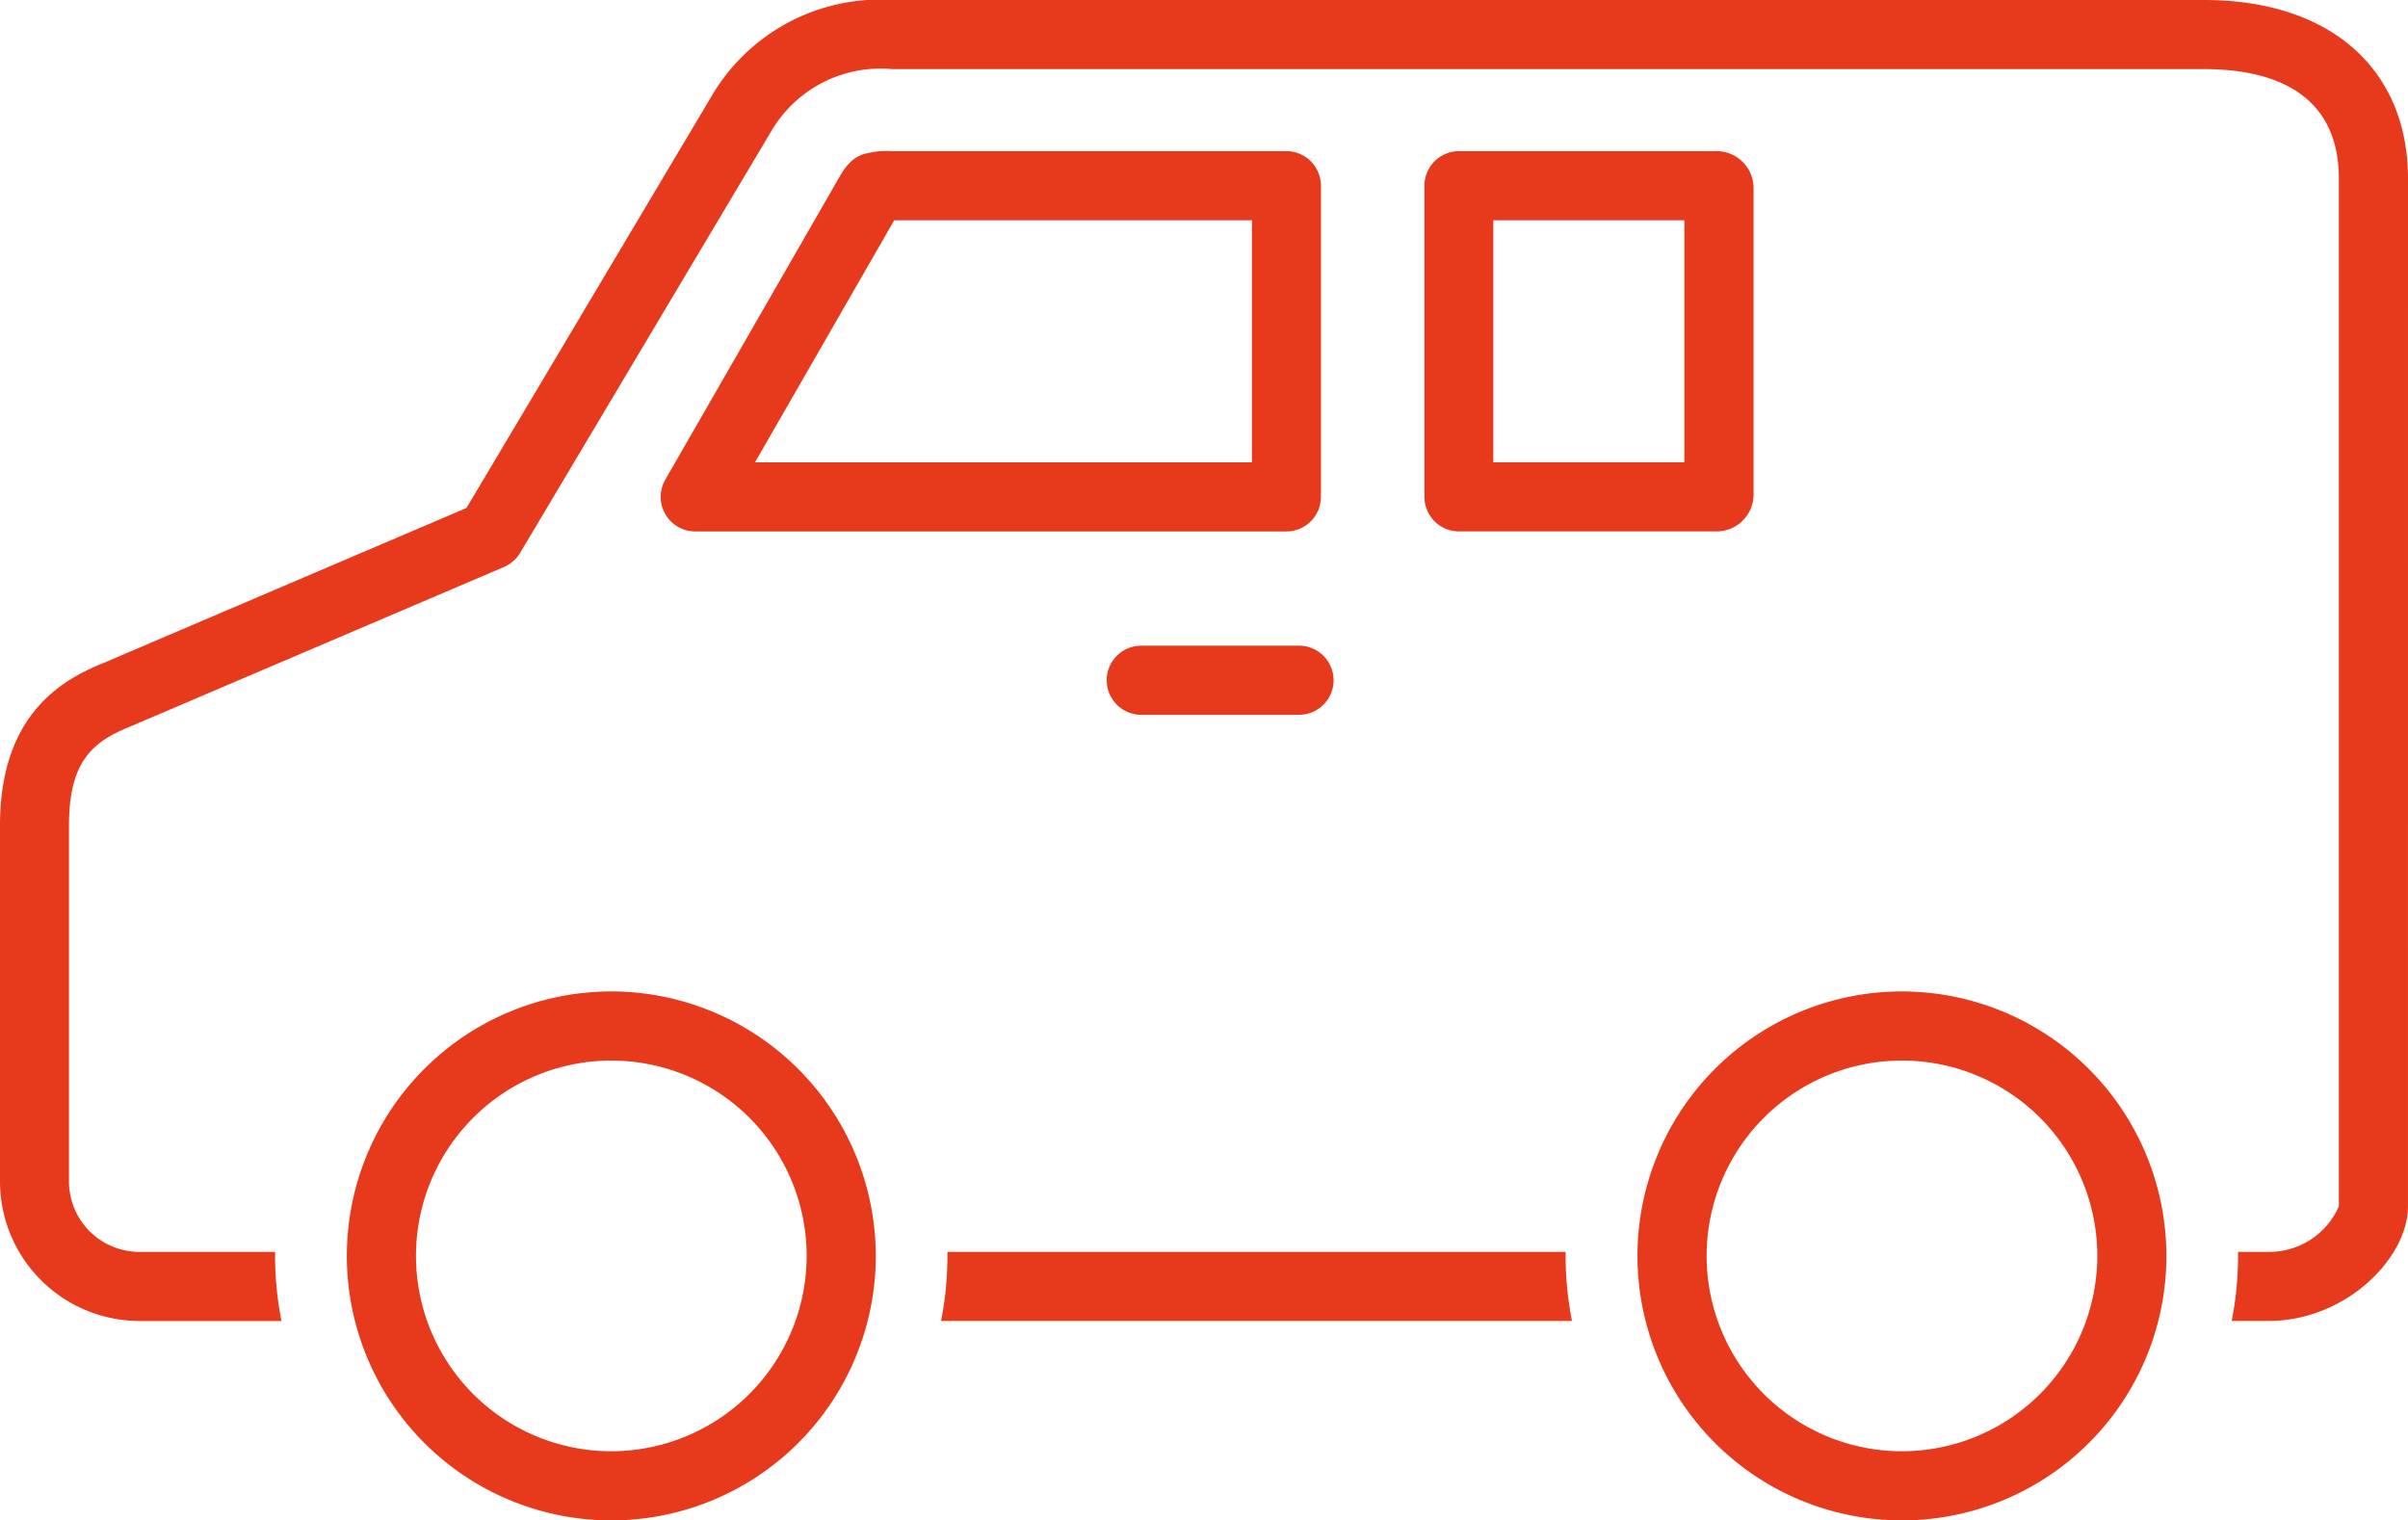
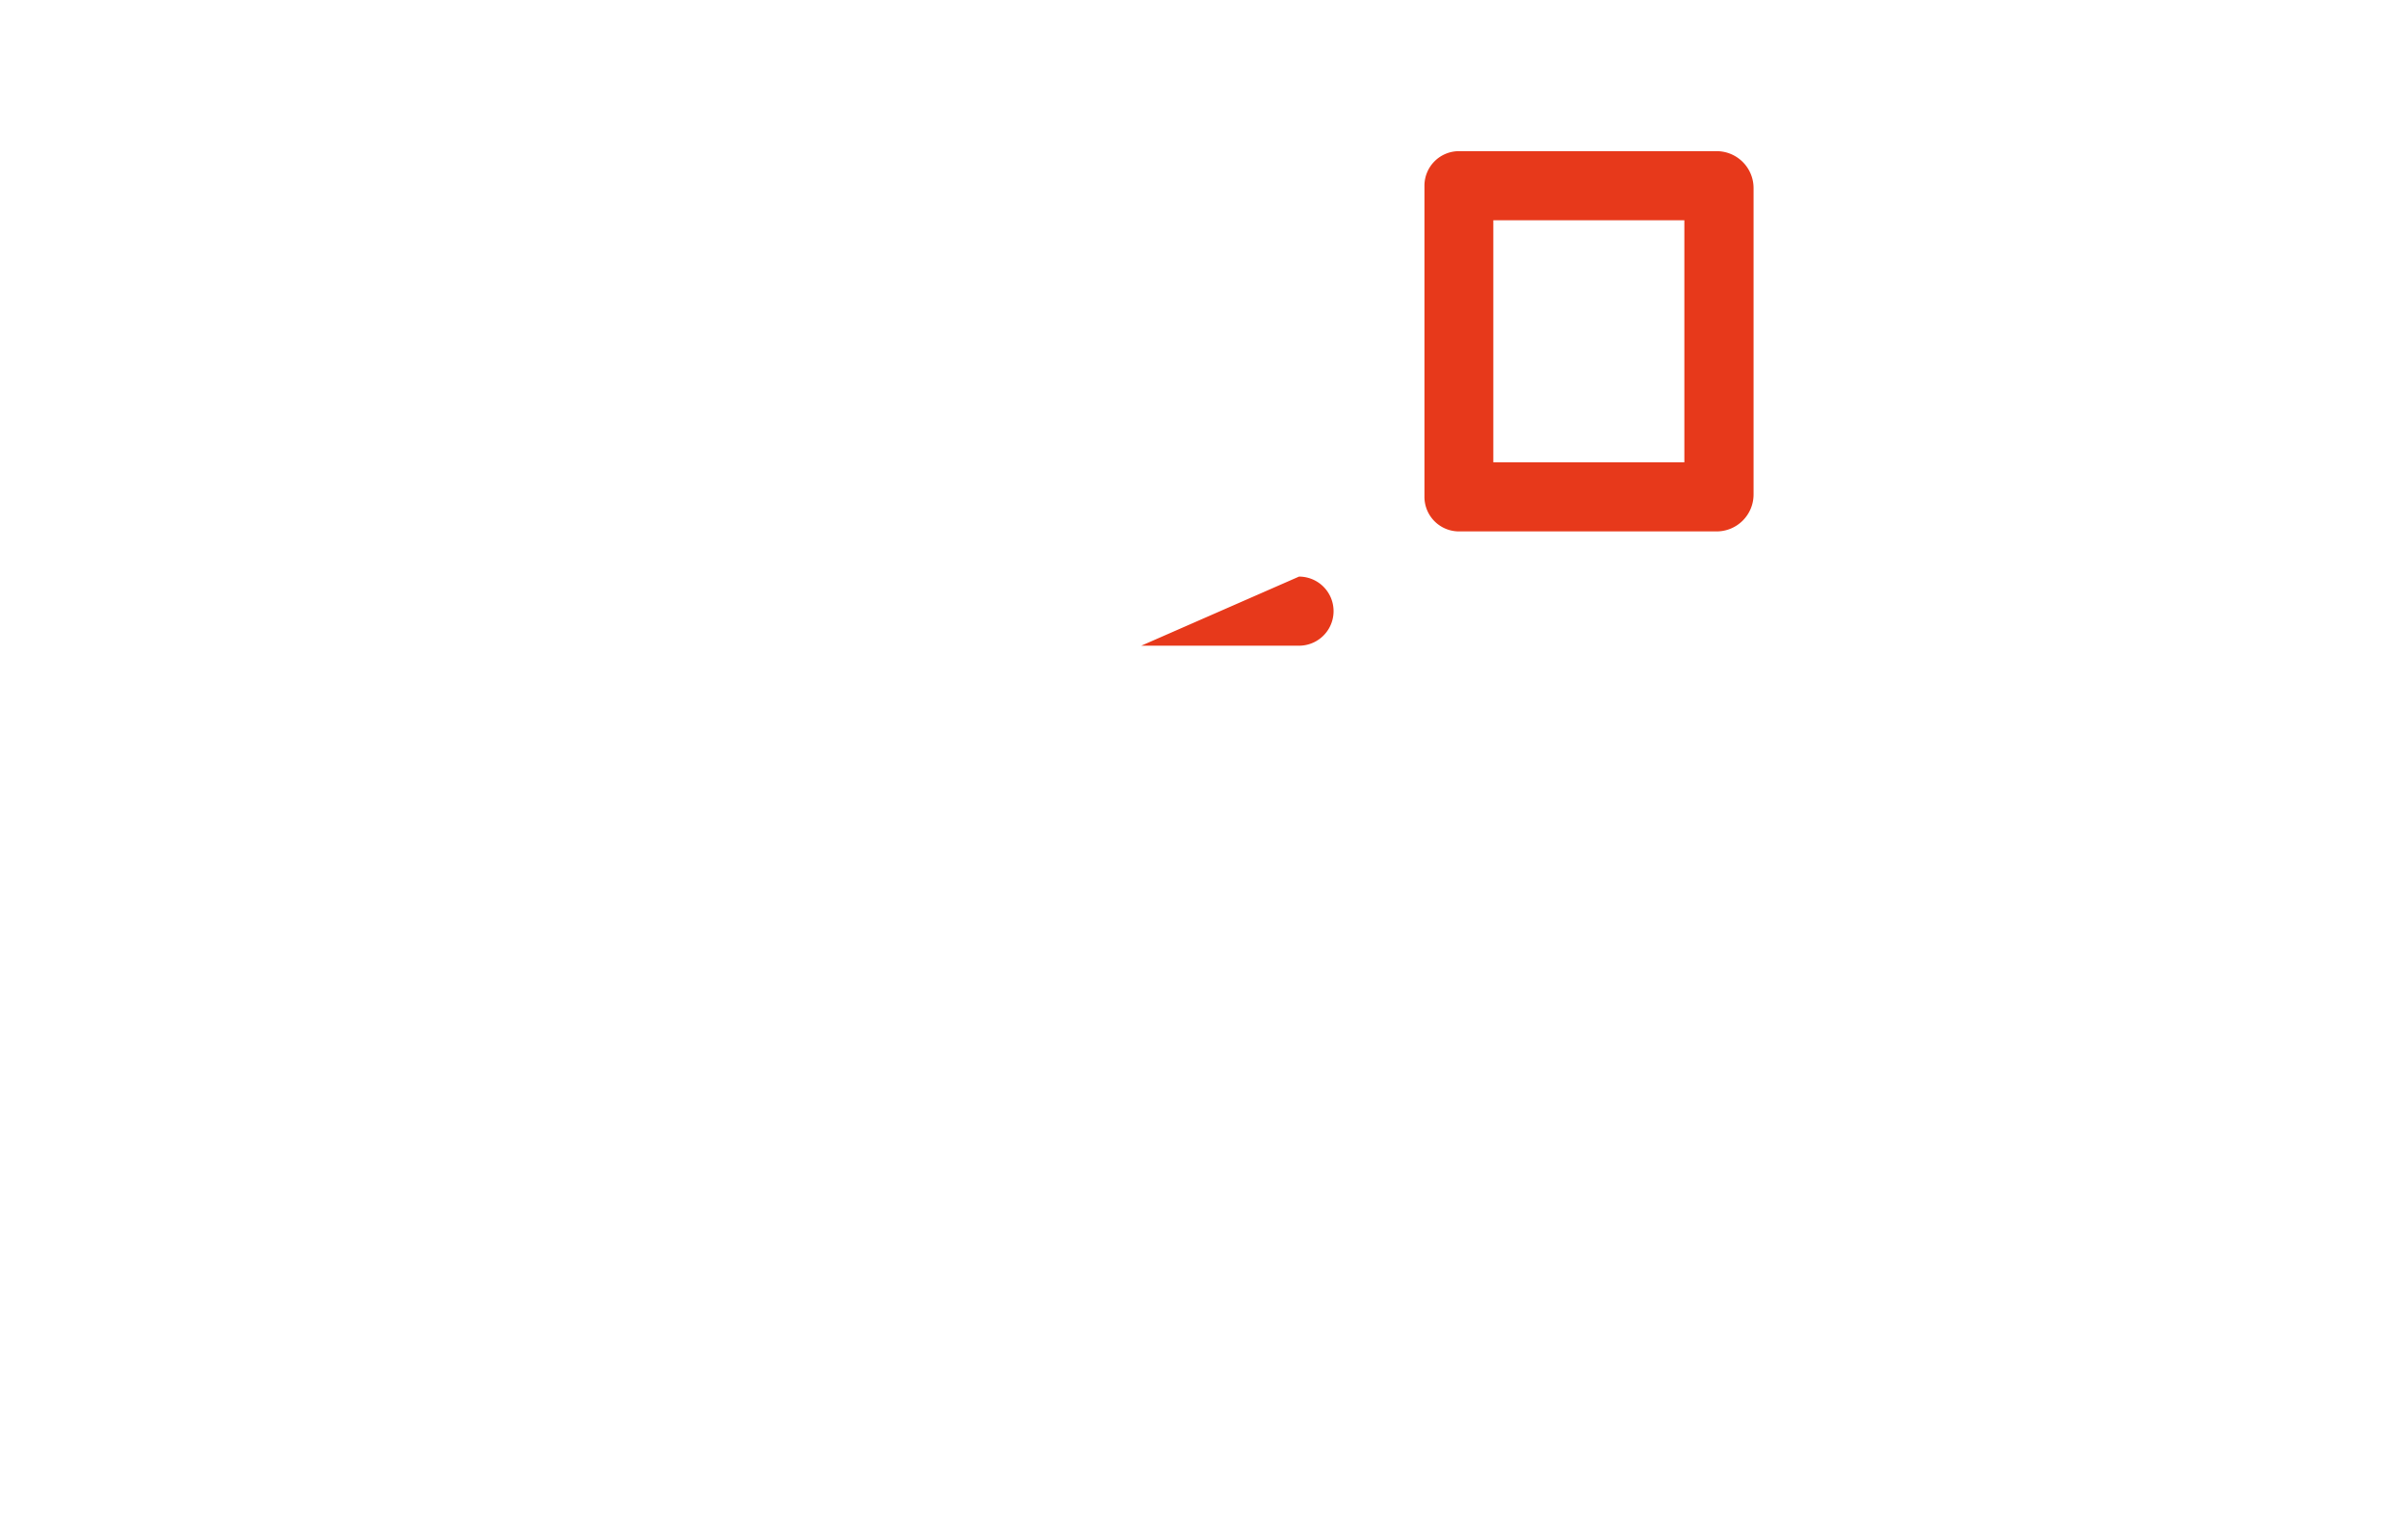
<svg xmlns="http://www.w3.org/2000/svg" id="グループ_4962" data-name="グループ 4962" width="85.17" height="53.772" viewBox="0 0 85.17 53.772">
  <defs>
    <clipPath id="clip-path">
      <rect id="長方形_3043" data-name="長方形 3043" width="85.17" height="53.772" fill="none" />
    </clipPath>
  </defs>
  <g id="グループ_4930" data-name="グループ 4930" clip-path="url(#clip-path)">
-     <path id="パス_5816" data-name="パス 5816" d="M110.621,117.747H88.748c0,.048,0,.1,0,.143a11.9,11.9,0,0,1-.225,2.3h22.316a11.9,11.9,0,0,1-.226-2.3c0-.048,0-.1,0-.143" transform="translate(-55.238 -73.471)" fill="#e7391b" />
-     <path id="パス_5817" data-name="パス 5817" d="M85.17,6.327C85.17,2.424,82.406,0,77.957,0h-46.4a6.9,6.9,0,0,0-6.3,3.254l-.027.044L16.5,17.965,3.636,23.459C2.075,24.089,0,25.369,0,29.2V41.786A4.94,4.94,0,0,0,4.935,46.72H9.955a11.9,11.9,0,0,1-.225-2.3c0-.048,0-.1,0-.143h-4.8a2.493,2.493,0,0,1-2.49-2.49V29.2c0-2.2.772-2.941,2.129-3.488l13.258-5.66a1.225,1.225,0,0,0,.57-.5L27.321,4.571a4.48,4.48,0,0,1,4.236-2.127h46.4c2.176,0,4.768.673,4.768,3.882V42.665a2.687,2.687,0,0,1-2.49,1.611H79.159c0,.048,0,.095,0,.143a11.9,11.9,0,0,1-.225,2.3h1.3c2.734,0,4.935-2.218,4.935-4.055Z" fill="#e7391b" />
-     <path id="パス_5818" data-name="パス 5818" d="M41.979,93.252a9.354,9.354,0,1,0,9.354,9.354,9.365,9.365,0,0,0-9.354-9.354m0,16.263a6.909,6.909,0,1,1,6.909-6.909,6.917,6.917,0,0,1-6.909,6.909" transform="translate(-20.357 -58.187)" fill="#e7391b" />
-     <path id="パス_5819" data-name="パス 5819" d="M163.378,93.252a9.354,9.354,0,1,0,9.354,9.354,9.364,9.364,0,0,0-9.354-9.354m0,16.263a6.909,6.909,0,1,1,6.91-6.909,6.917,6.917,0,0,1-6.91,6.909" transform="translate(-96.107 -58.187)" fill="#e7391b" />
-     <path id="パス_5820" data-name="パス 5820" d="M84.282,14.217H70.337a2.92,2.92,0,0,0-1.055.121,1.21,1.21,0,0,0-.383.228,2.056,2.056,0,0,0-.364.454c-.013.02-.025.039-.036.059L62.312,25.835a1.222,1.222,0,0,0,1.06,1.832h20.91A1.222,1.222,0,0,0,85.5,26.445V15.439a1.222,1.222,0,0,0-1.222-1.222M83.06,25.223H65.484l4.924-8.561H83.06Z" transform="translate(-38.78 -8.871)" fill="#e7391b" />
    <path id="パス_5821" data-name="パス 5821" d="M144.314,27.667a1.307,1.307,0,0,0,1.305-1.305V15.523a1.307,1.307,0,0,0-1.305-1.305H135.2a1.222,1.222,0,0,0-1.222,1.222V26.445a1.222,1.222,0,0,0,1.222,1.222Zm-7.9-11.005h6.757v8.561h-6.757Z" transform="translate(-83.596 -8.872)" fill="#e7391b" />
-     <path id="パス_5822" data-name="パス 5822" d="M105.32,60.732a1.222,1.222,0,0,0,0,2.444H110.9a1.222,1.222,0,1,0,0-2.444Z" transform="translate(-64.954 -37.895)" fill="#e7391b" />
+     <path id="パス_5822" data-name="パス 5822" d="M105.32,60.732H110.9a1.222,1.222,0,1,0,0-2.444Z" transform="translate(-64.954 -37.895)" fill="#e7391b" />
  </g>
</svg>